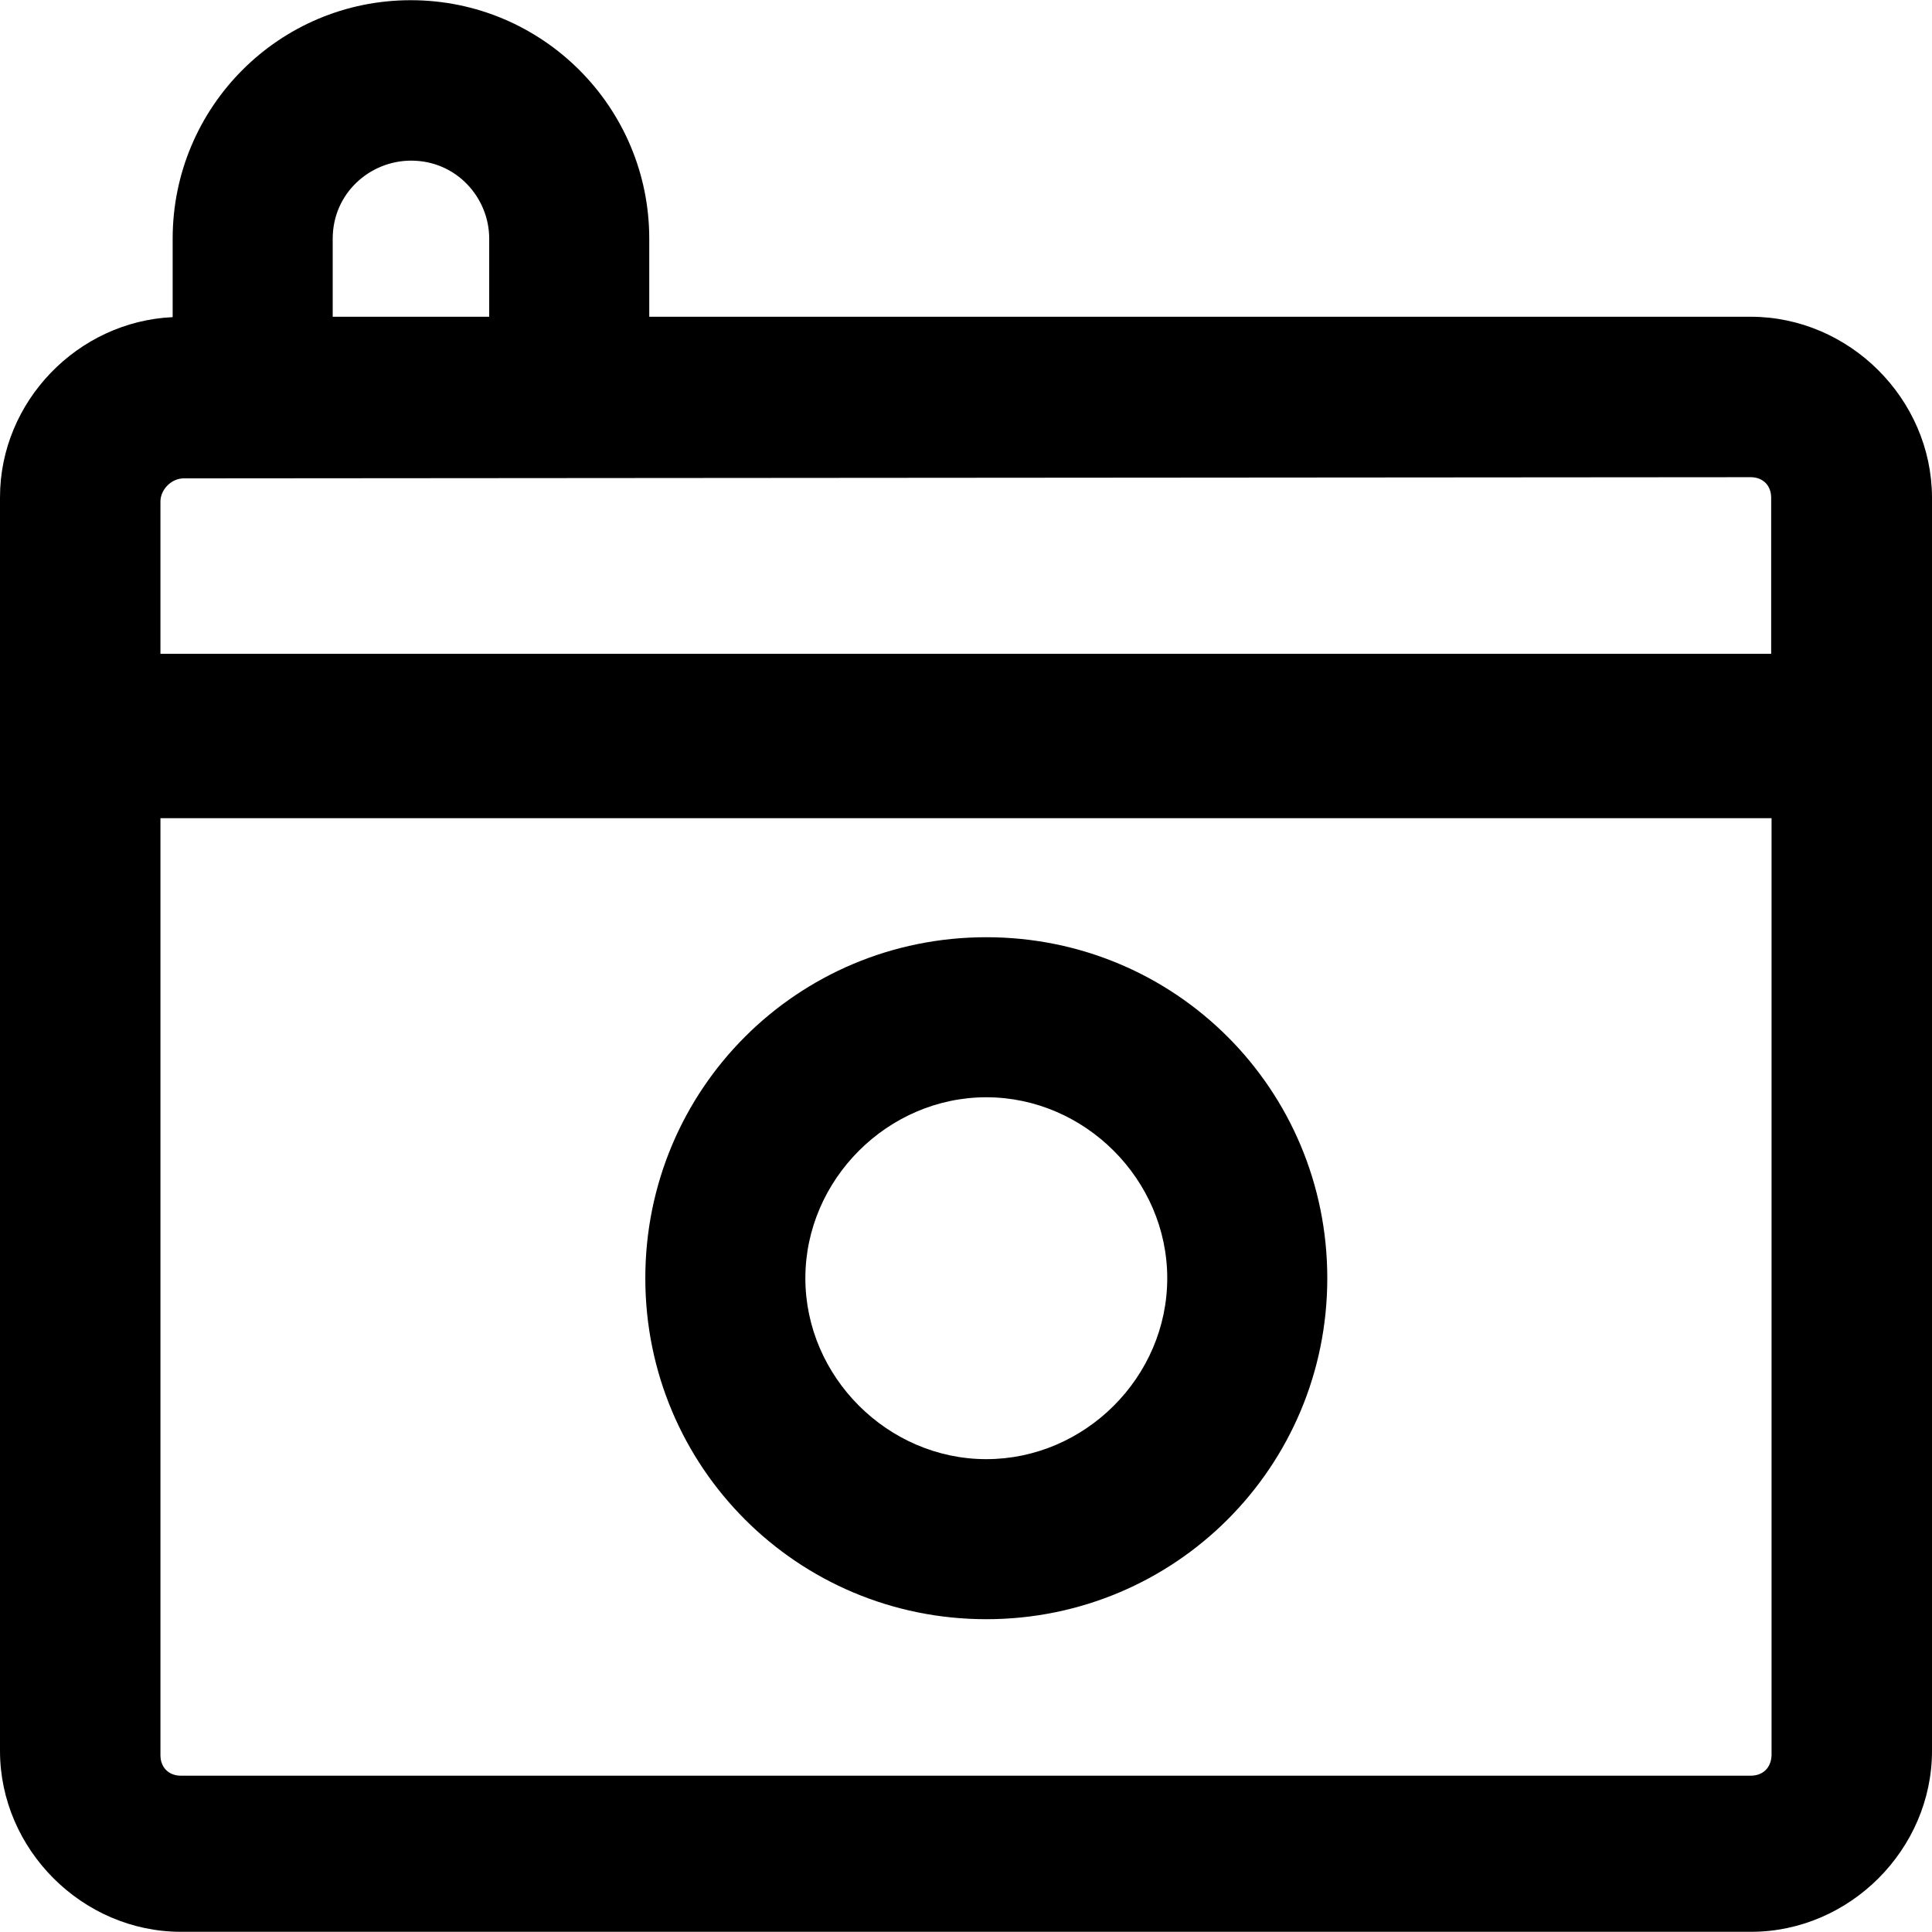
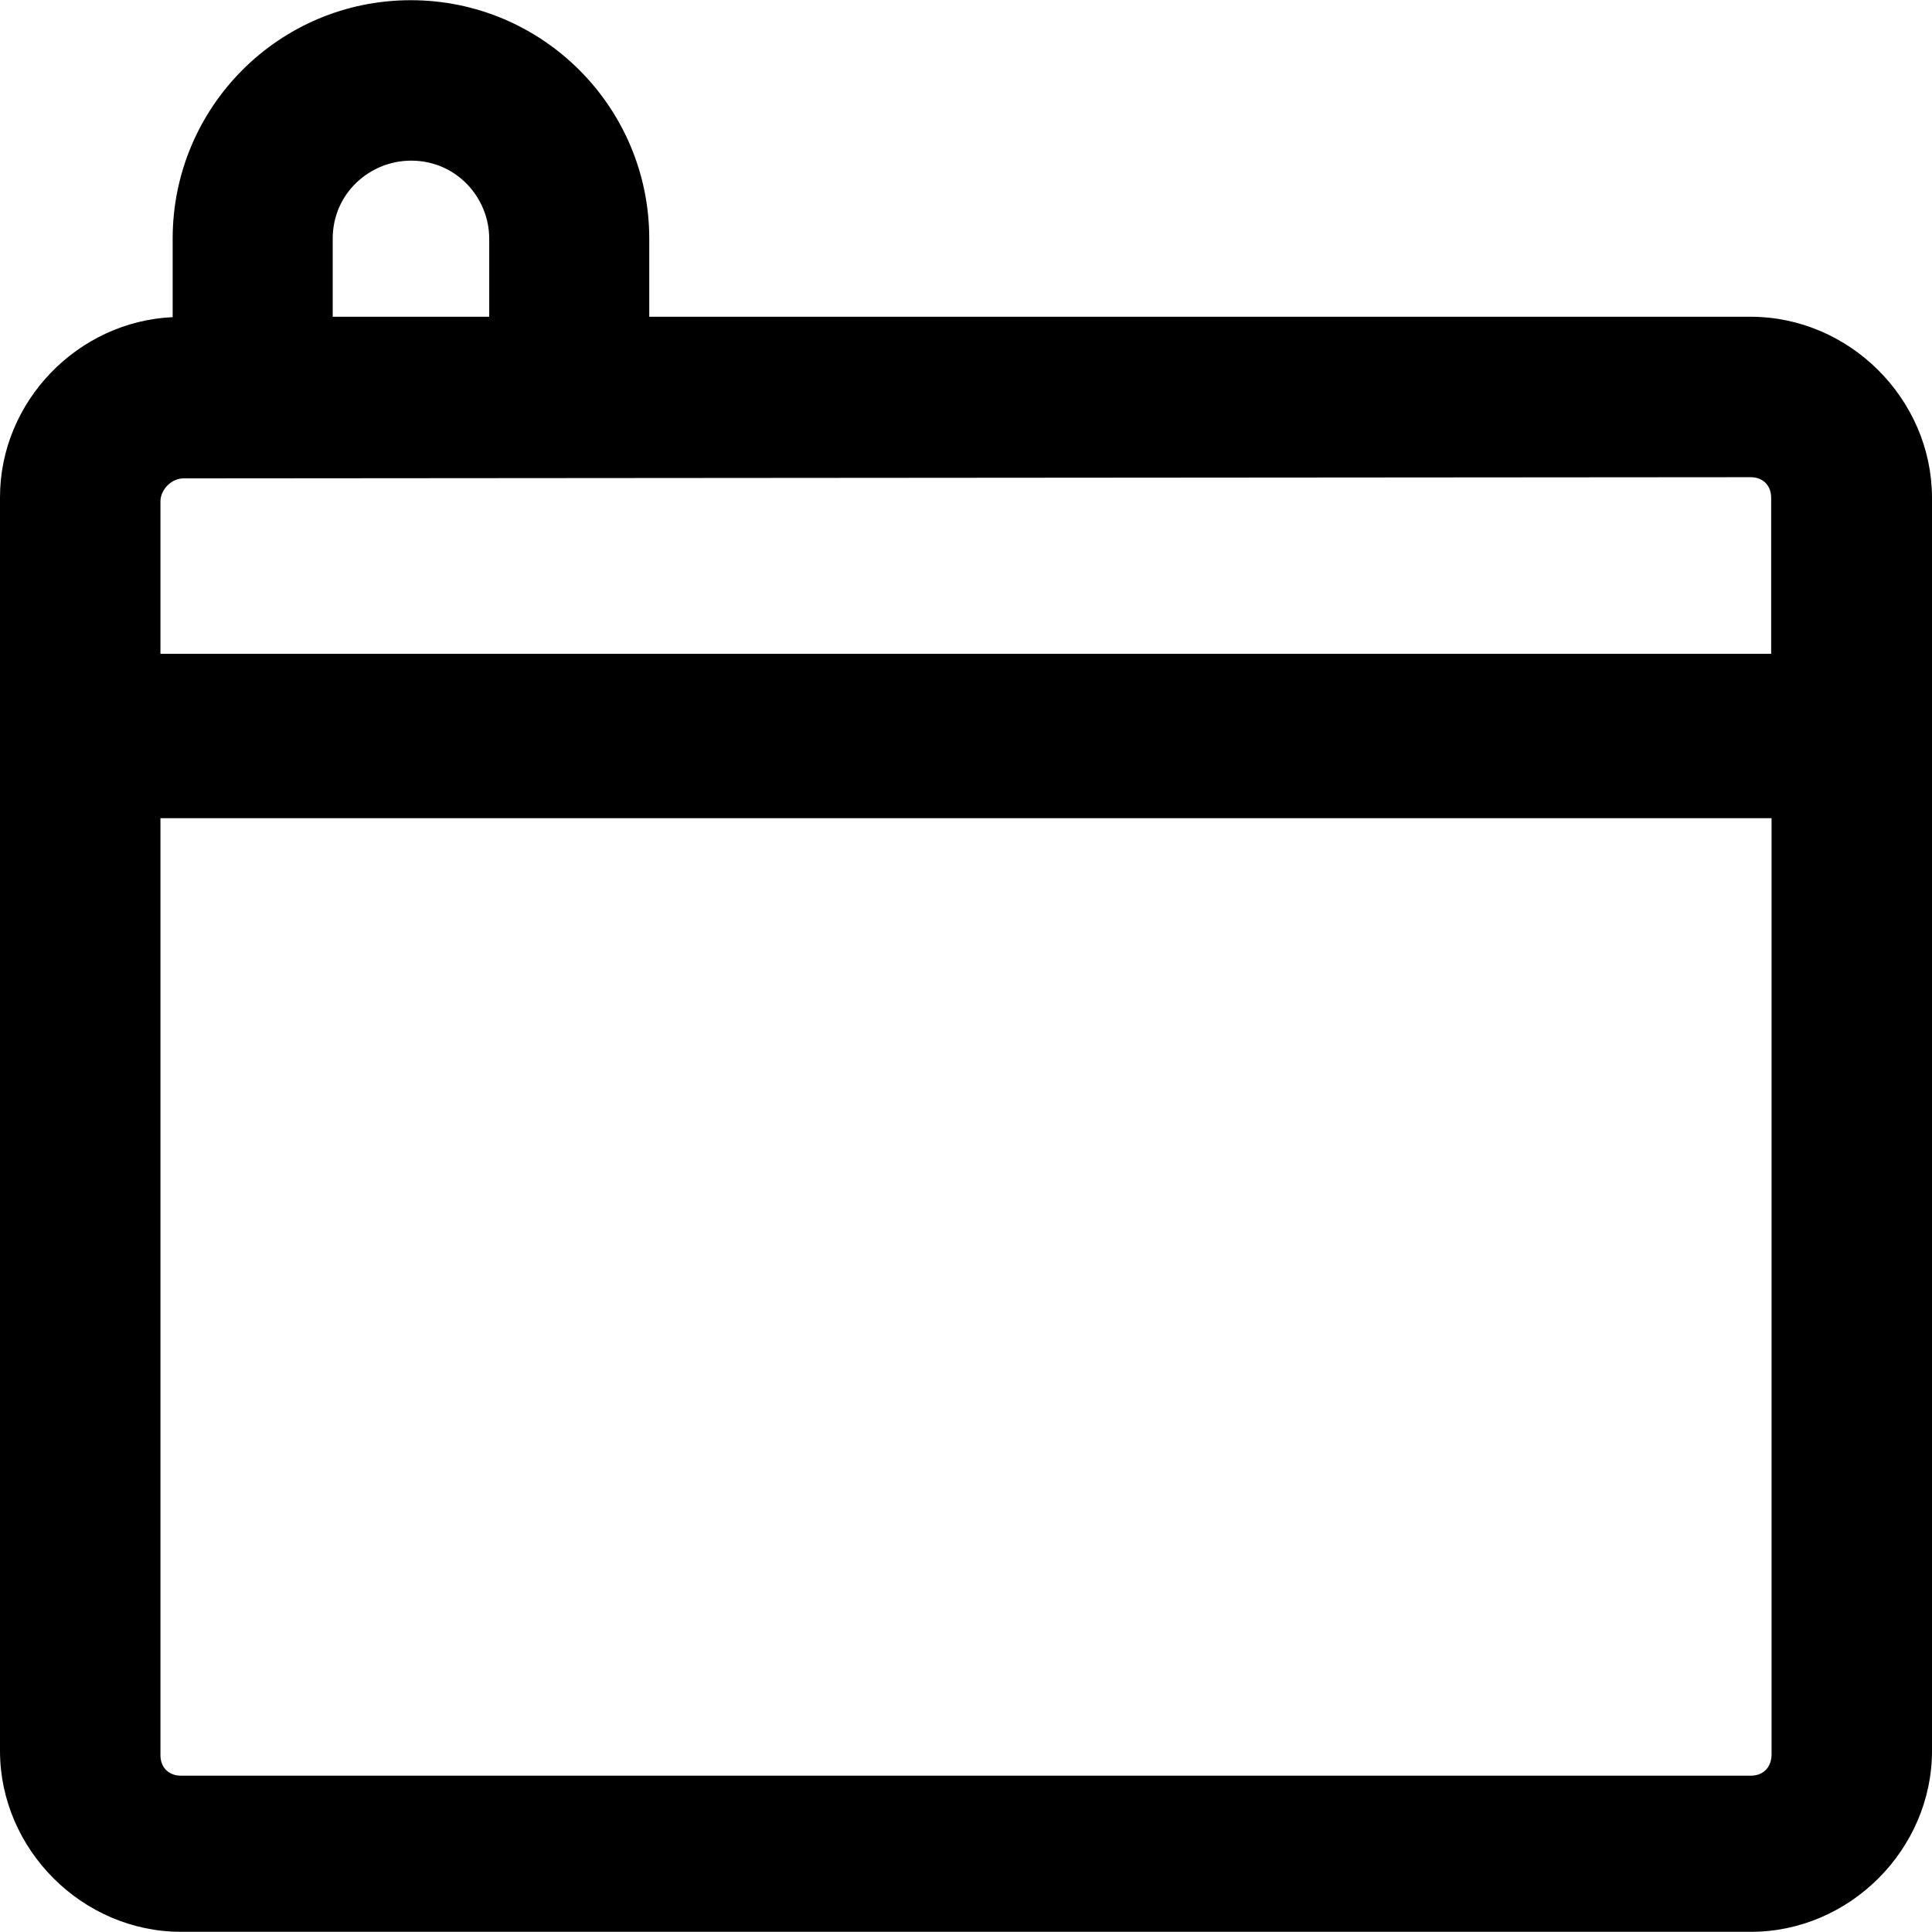
<svg xmlns="http://www.w3.org/2000/svg" fill="#000000" height="800px" width="800px" version="1.1" id="Capa_1" viewBox="0 0 490.1 490.1" xml:space="preserve">
  <g>
    <g>
      <path d="M444.1,80.35H164.7v-19.8c0-33.4-27.1-60.5-60.5-60.5s-60.4,27.1-60.4,60.5v19.9C19.7,81.55,0,101.85,0,126.15v318    c0,25,20.9,45.9,45.9,45.9h398.3c25,0,45.9-20.9,45.9-45.9v-318C490,101.15,469.1,80.35,444.1,80.35z M104.3,40.75    c11.5,0,19.8,9.4,19.8,19.8v19.8H84.4v-19.8C84.4,49.05,93.8,40.75,104.3,40.75z M46.6,121.35l397.5-0.3c3.1,0,5.2,2.1,5.2,5.2    v39.6H40.7v-38.6C40.7,124.15,43.5,121.35,46.6,121.35z M444.1,450.45H45.9c-3.1,0-5.2-2.1-5.2-5.2v-237.7h408.7v237.7    C449.3,448.35,447.3,450.45,444.1,450.45z" />
-       <path d="M250.2,237.75c-48,0-86.5,38.6-86.5,86.5s38.6,86.5,86.5,86.5s86.5-38.6,86.5-86.5S298.2,237.75,250.2,237.75z     M250.2,370.15c-25,0-45.9-20.9-45.9-45.9s20.9-45.9,45.9-45.9s45.9,20.9,45.9,45.9C296.1,349.35,275.2,370.15,250.2,370.15z" />
    </g>
  </g>
</svg>